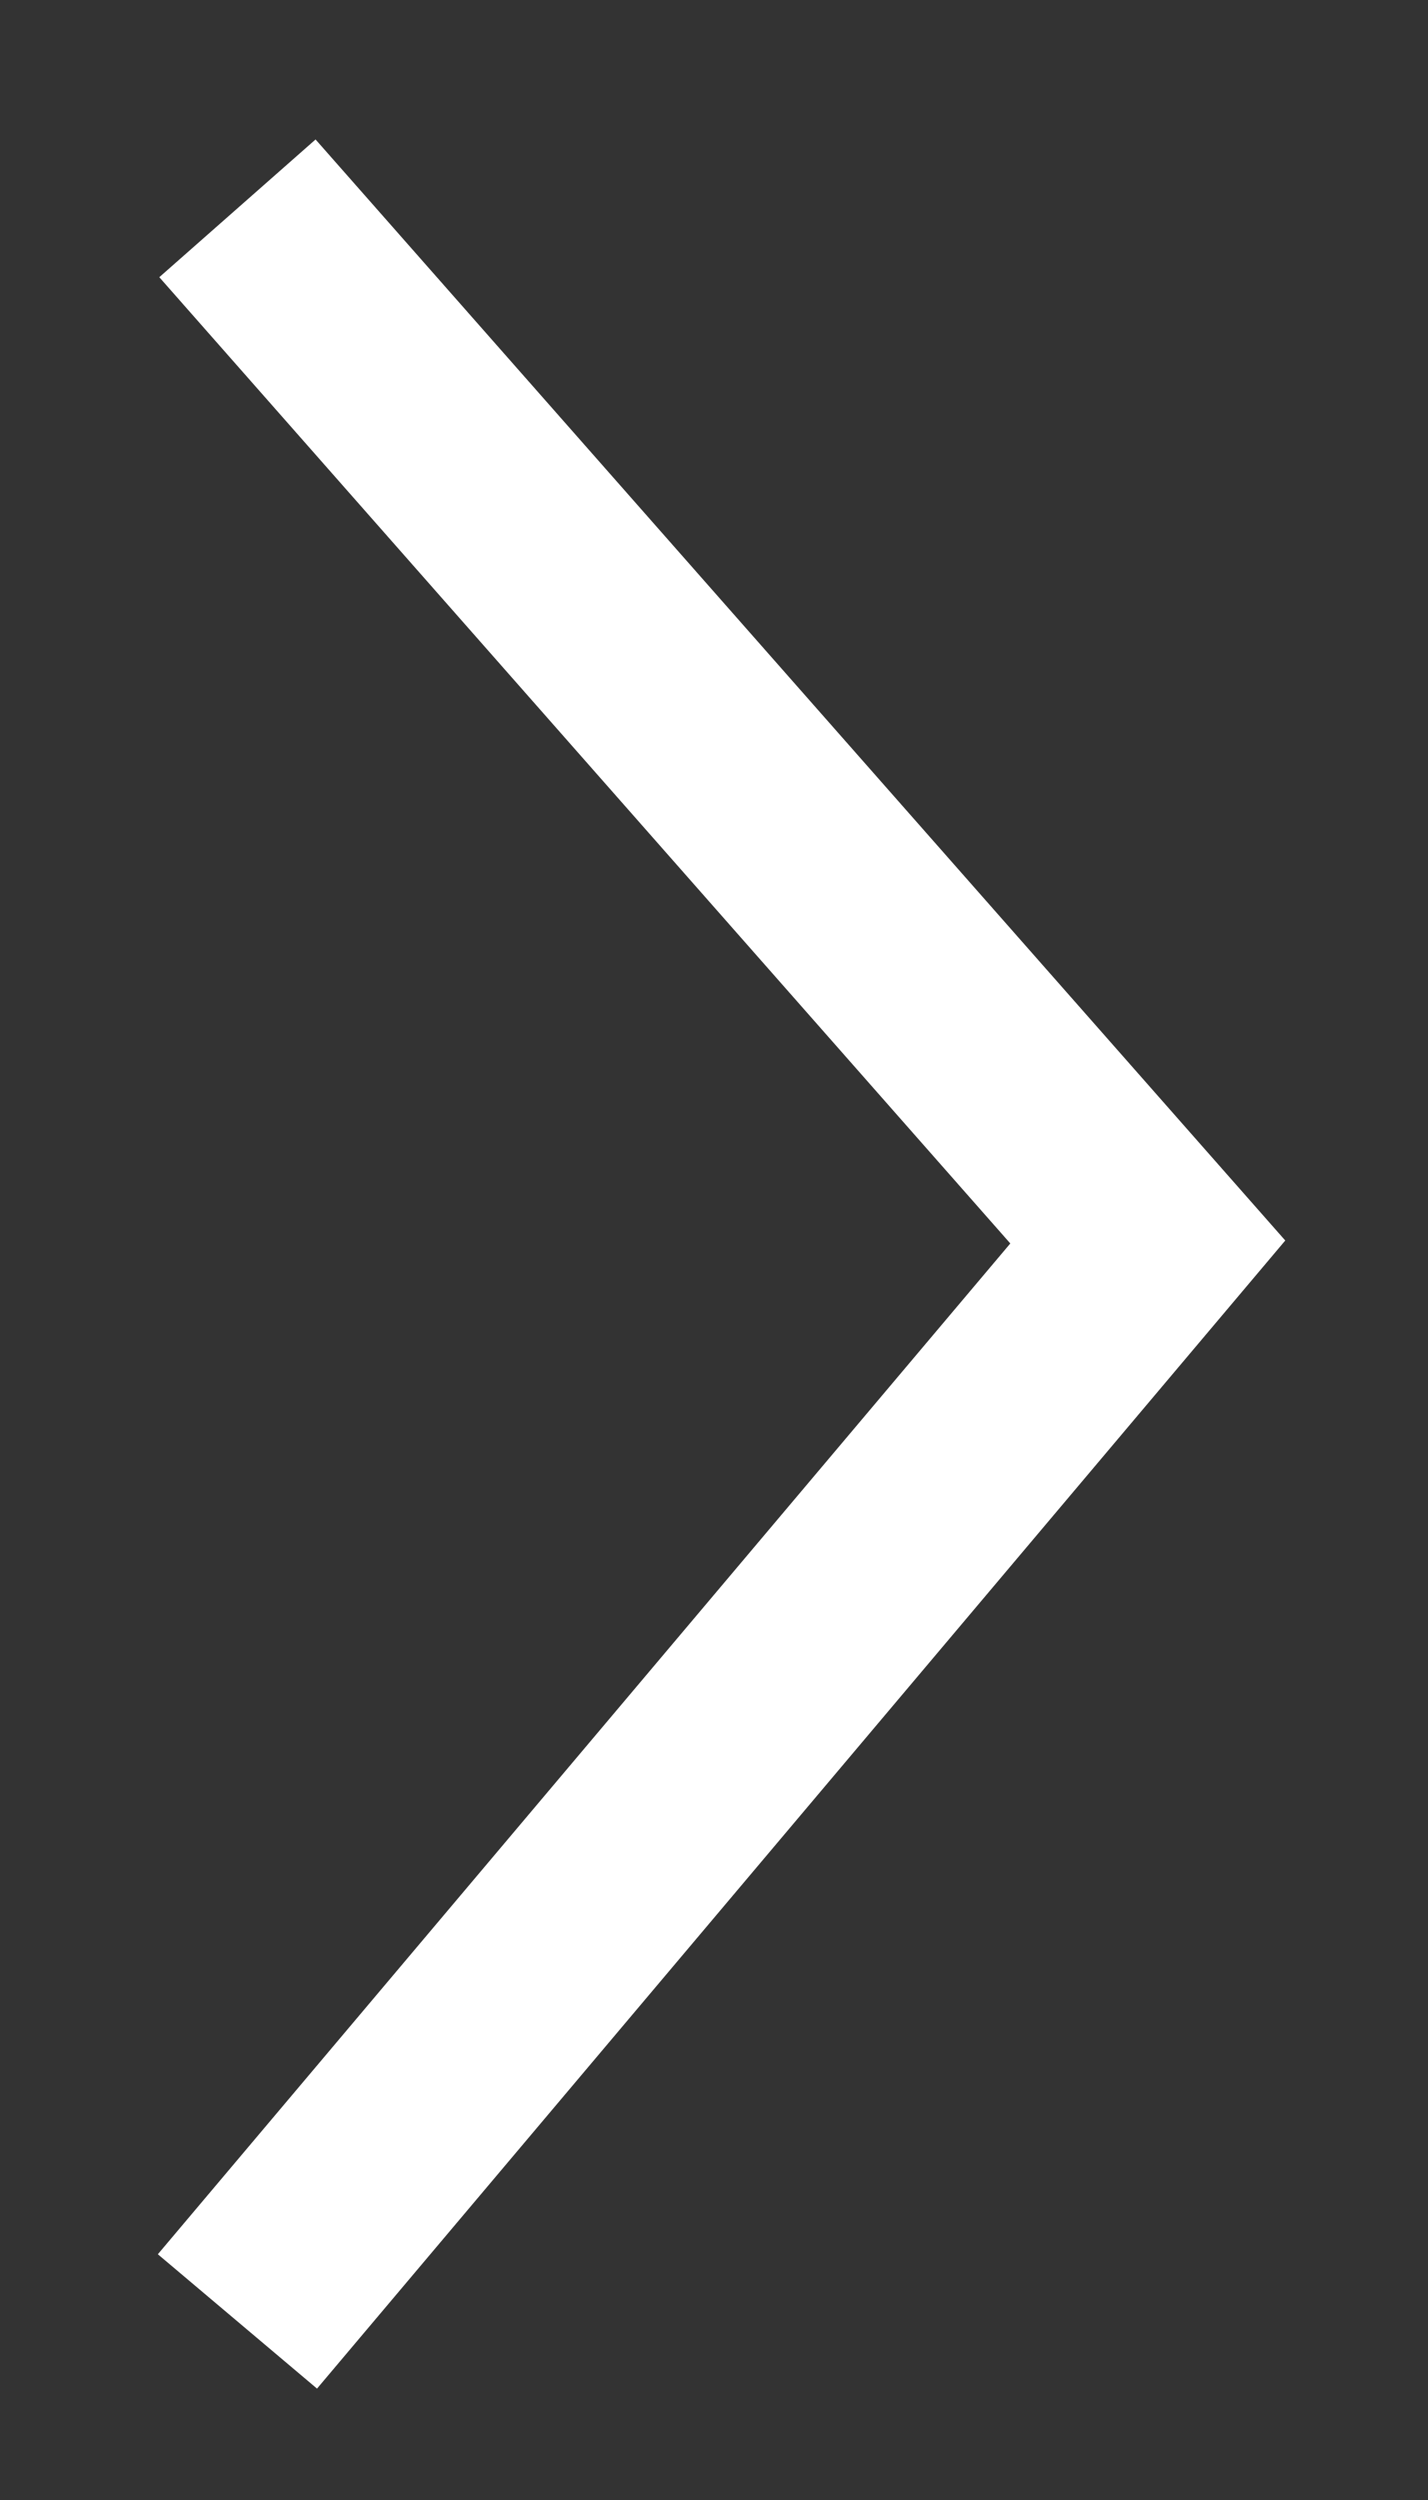
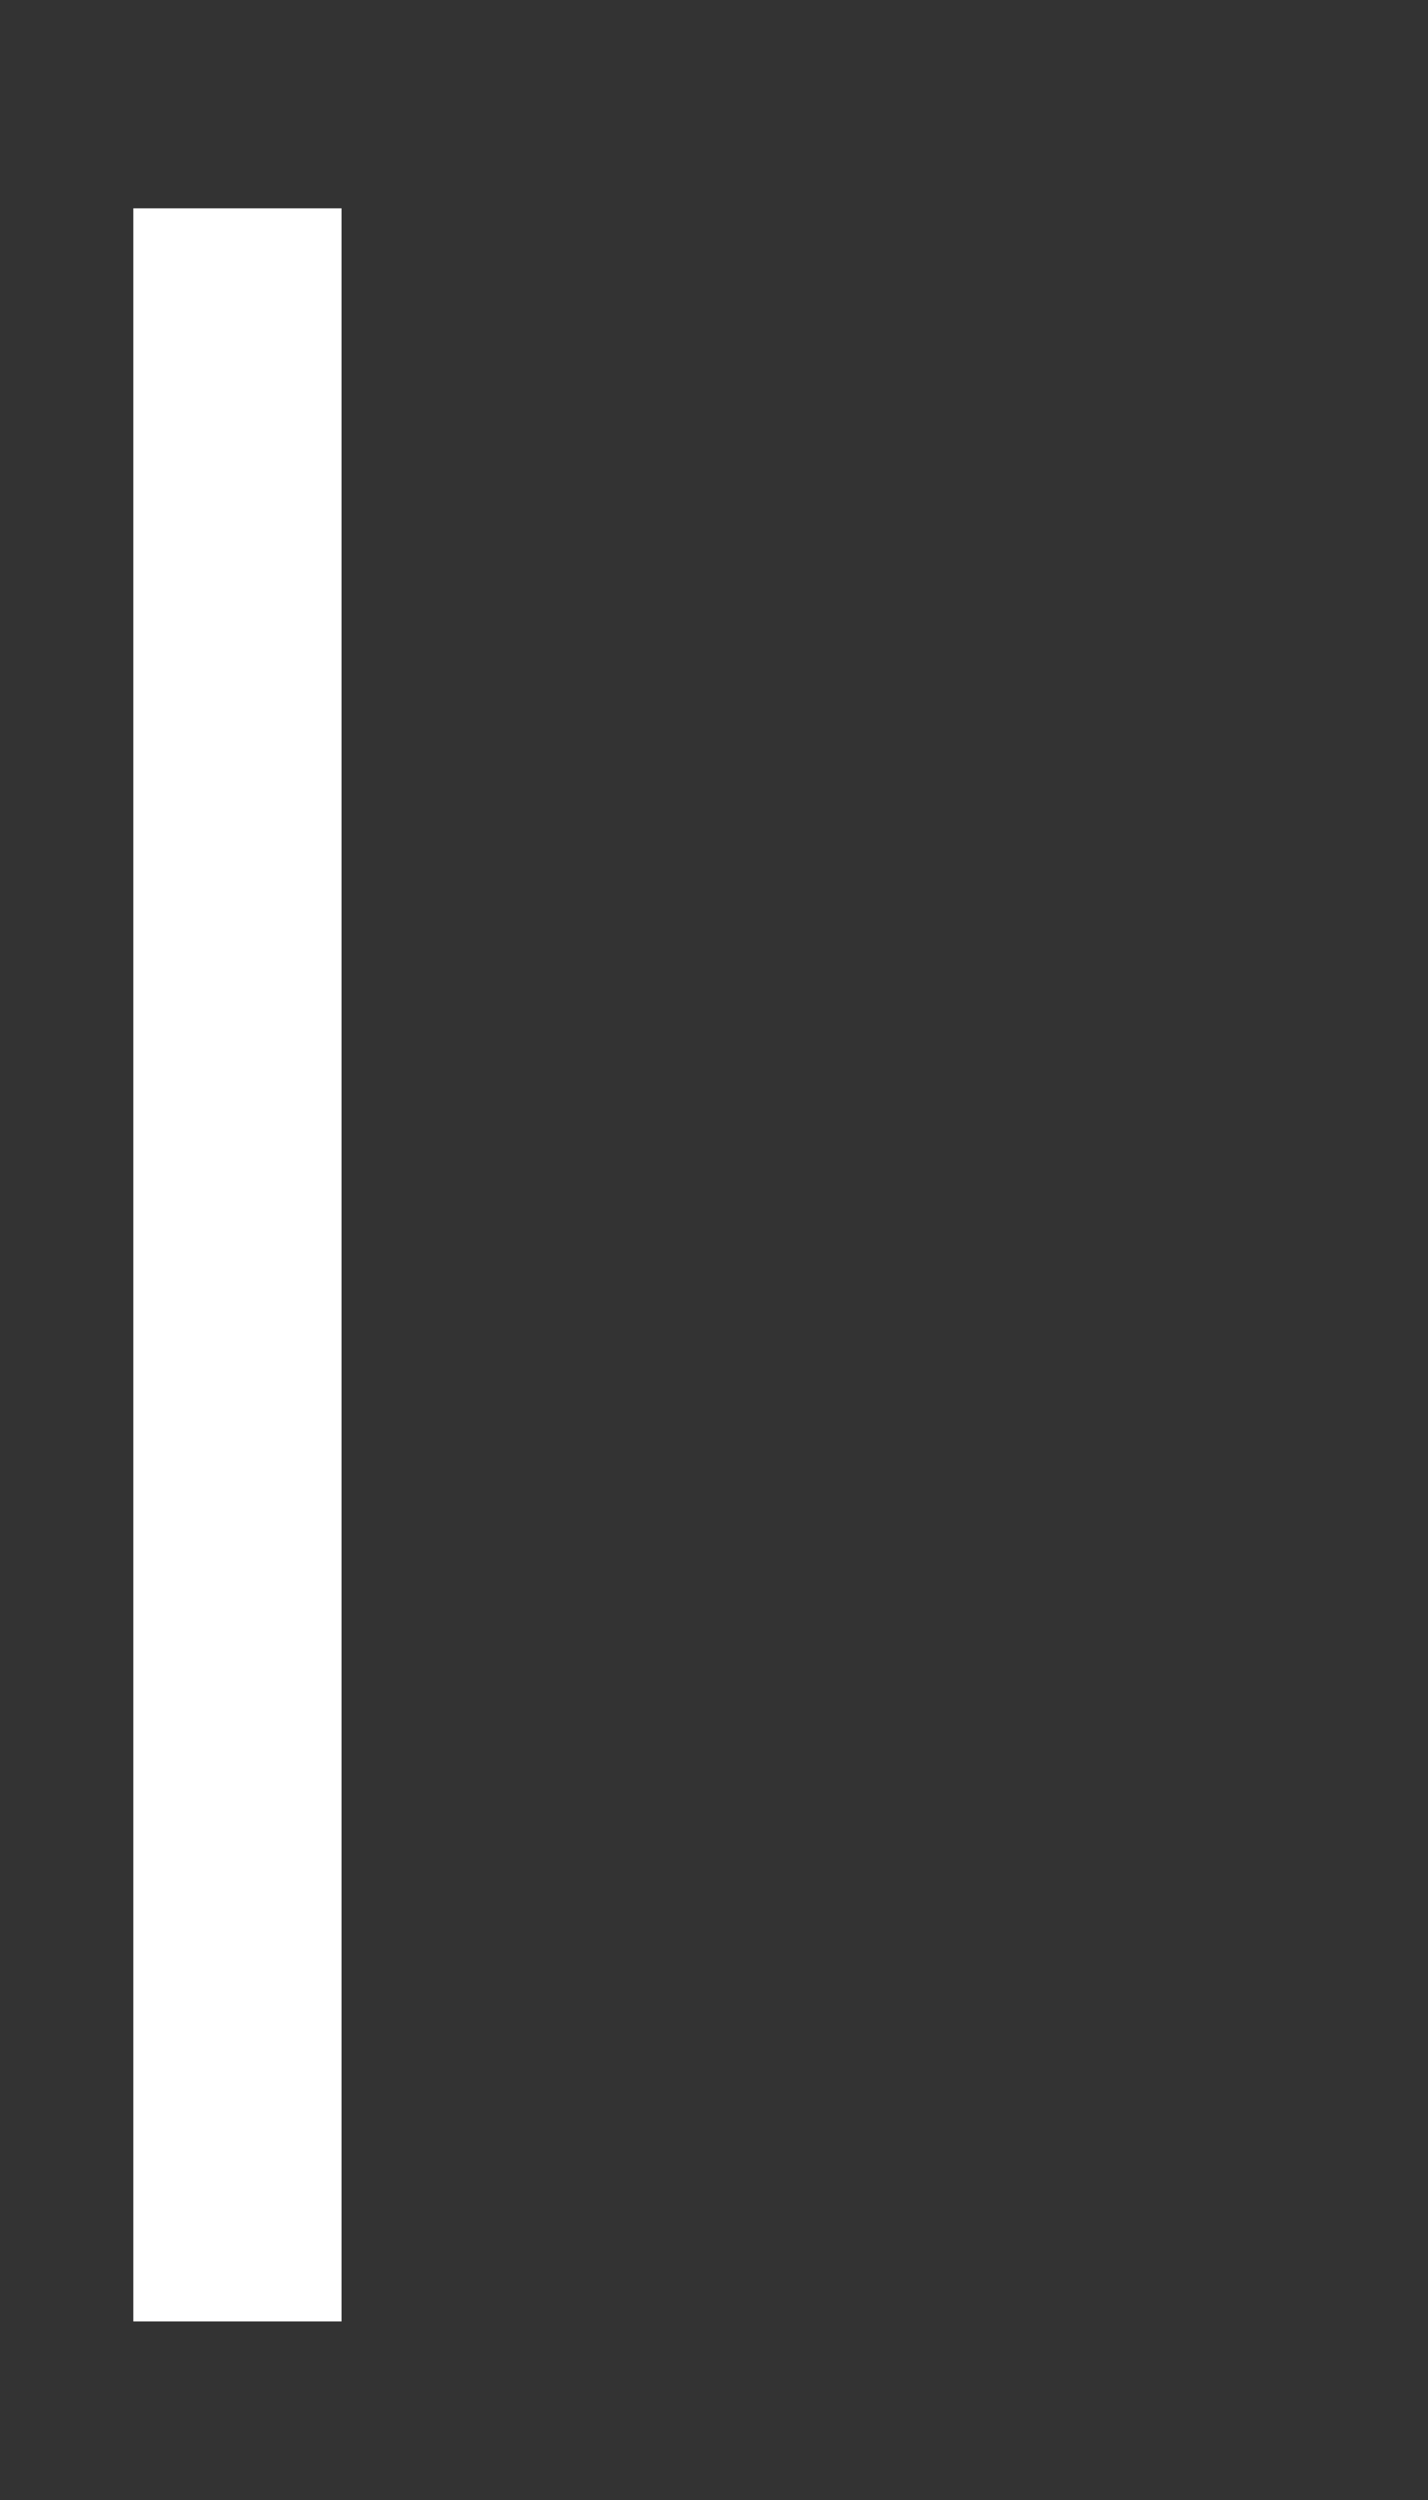
<svg xmlns="http://www.w3.org/2000/svg" width="48" height="84" viewBox="0 0 48 84">
  <rect x="0" y="0" width="48" height="84" fill="#333333" stroke="none" />
  <g id="グループ_191" data-name="グループ 191" transform="translate(-7996 -433)">
-     <path id="パス_222" data-name="パス 222" d="M7508.981,432l30.6,34.731L7508.981,503" transform="translate(495 8)" fill="none" stroke="#fff" stroke-width="7" />
-     <rect id="長方形_913" data-name="長方形 913" width="48" height="84" transform="translate(7996 433)" fill="none" />
+     <path id="パス_222" data-name="パス 222" d="M7508.981,432L7508.981,503" transform="translate(495 8)" fill="none" stroke="#fff" stroke-width="7" />
  </g>
</svg>